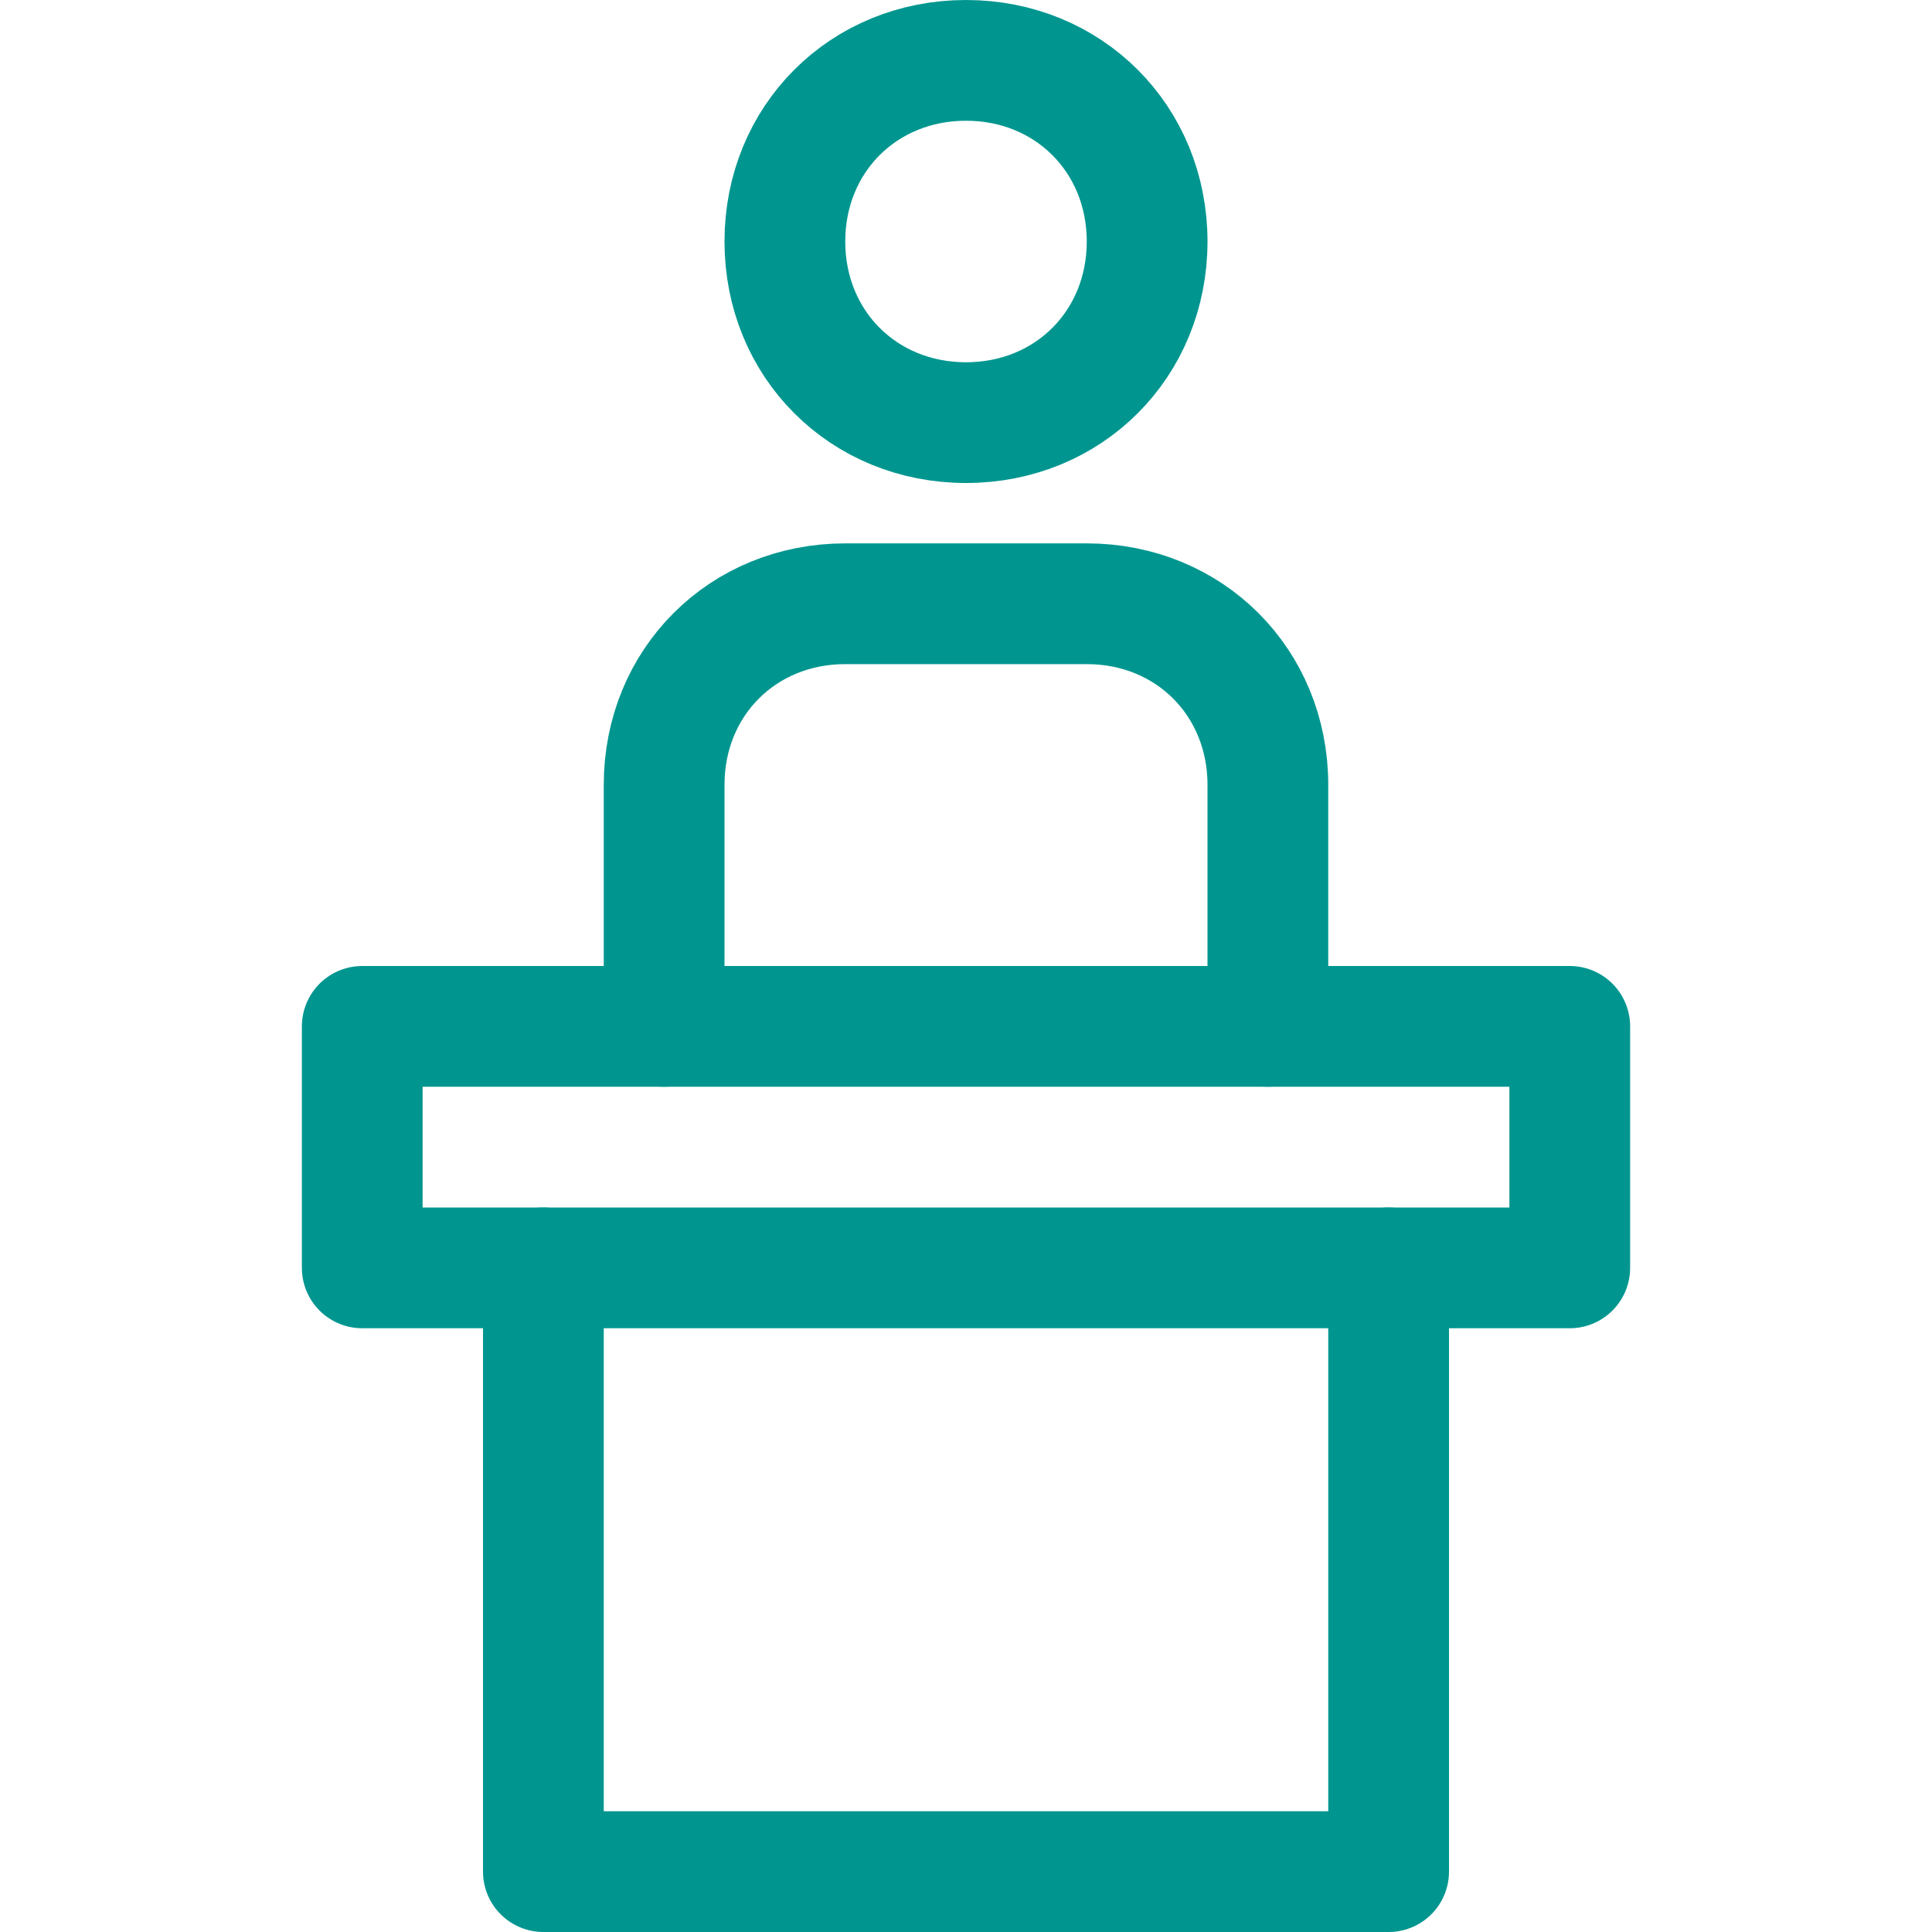
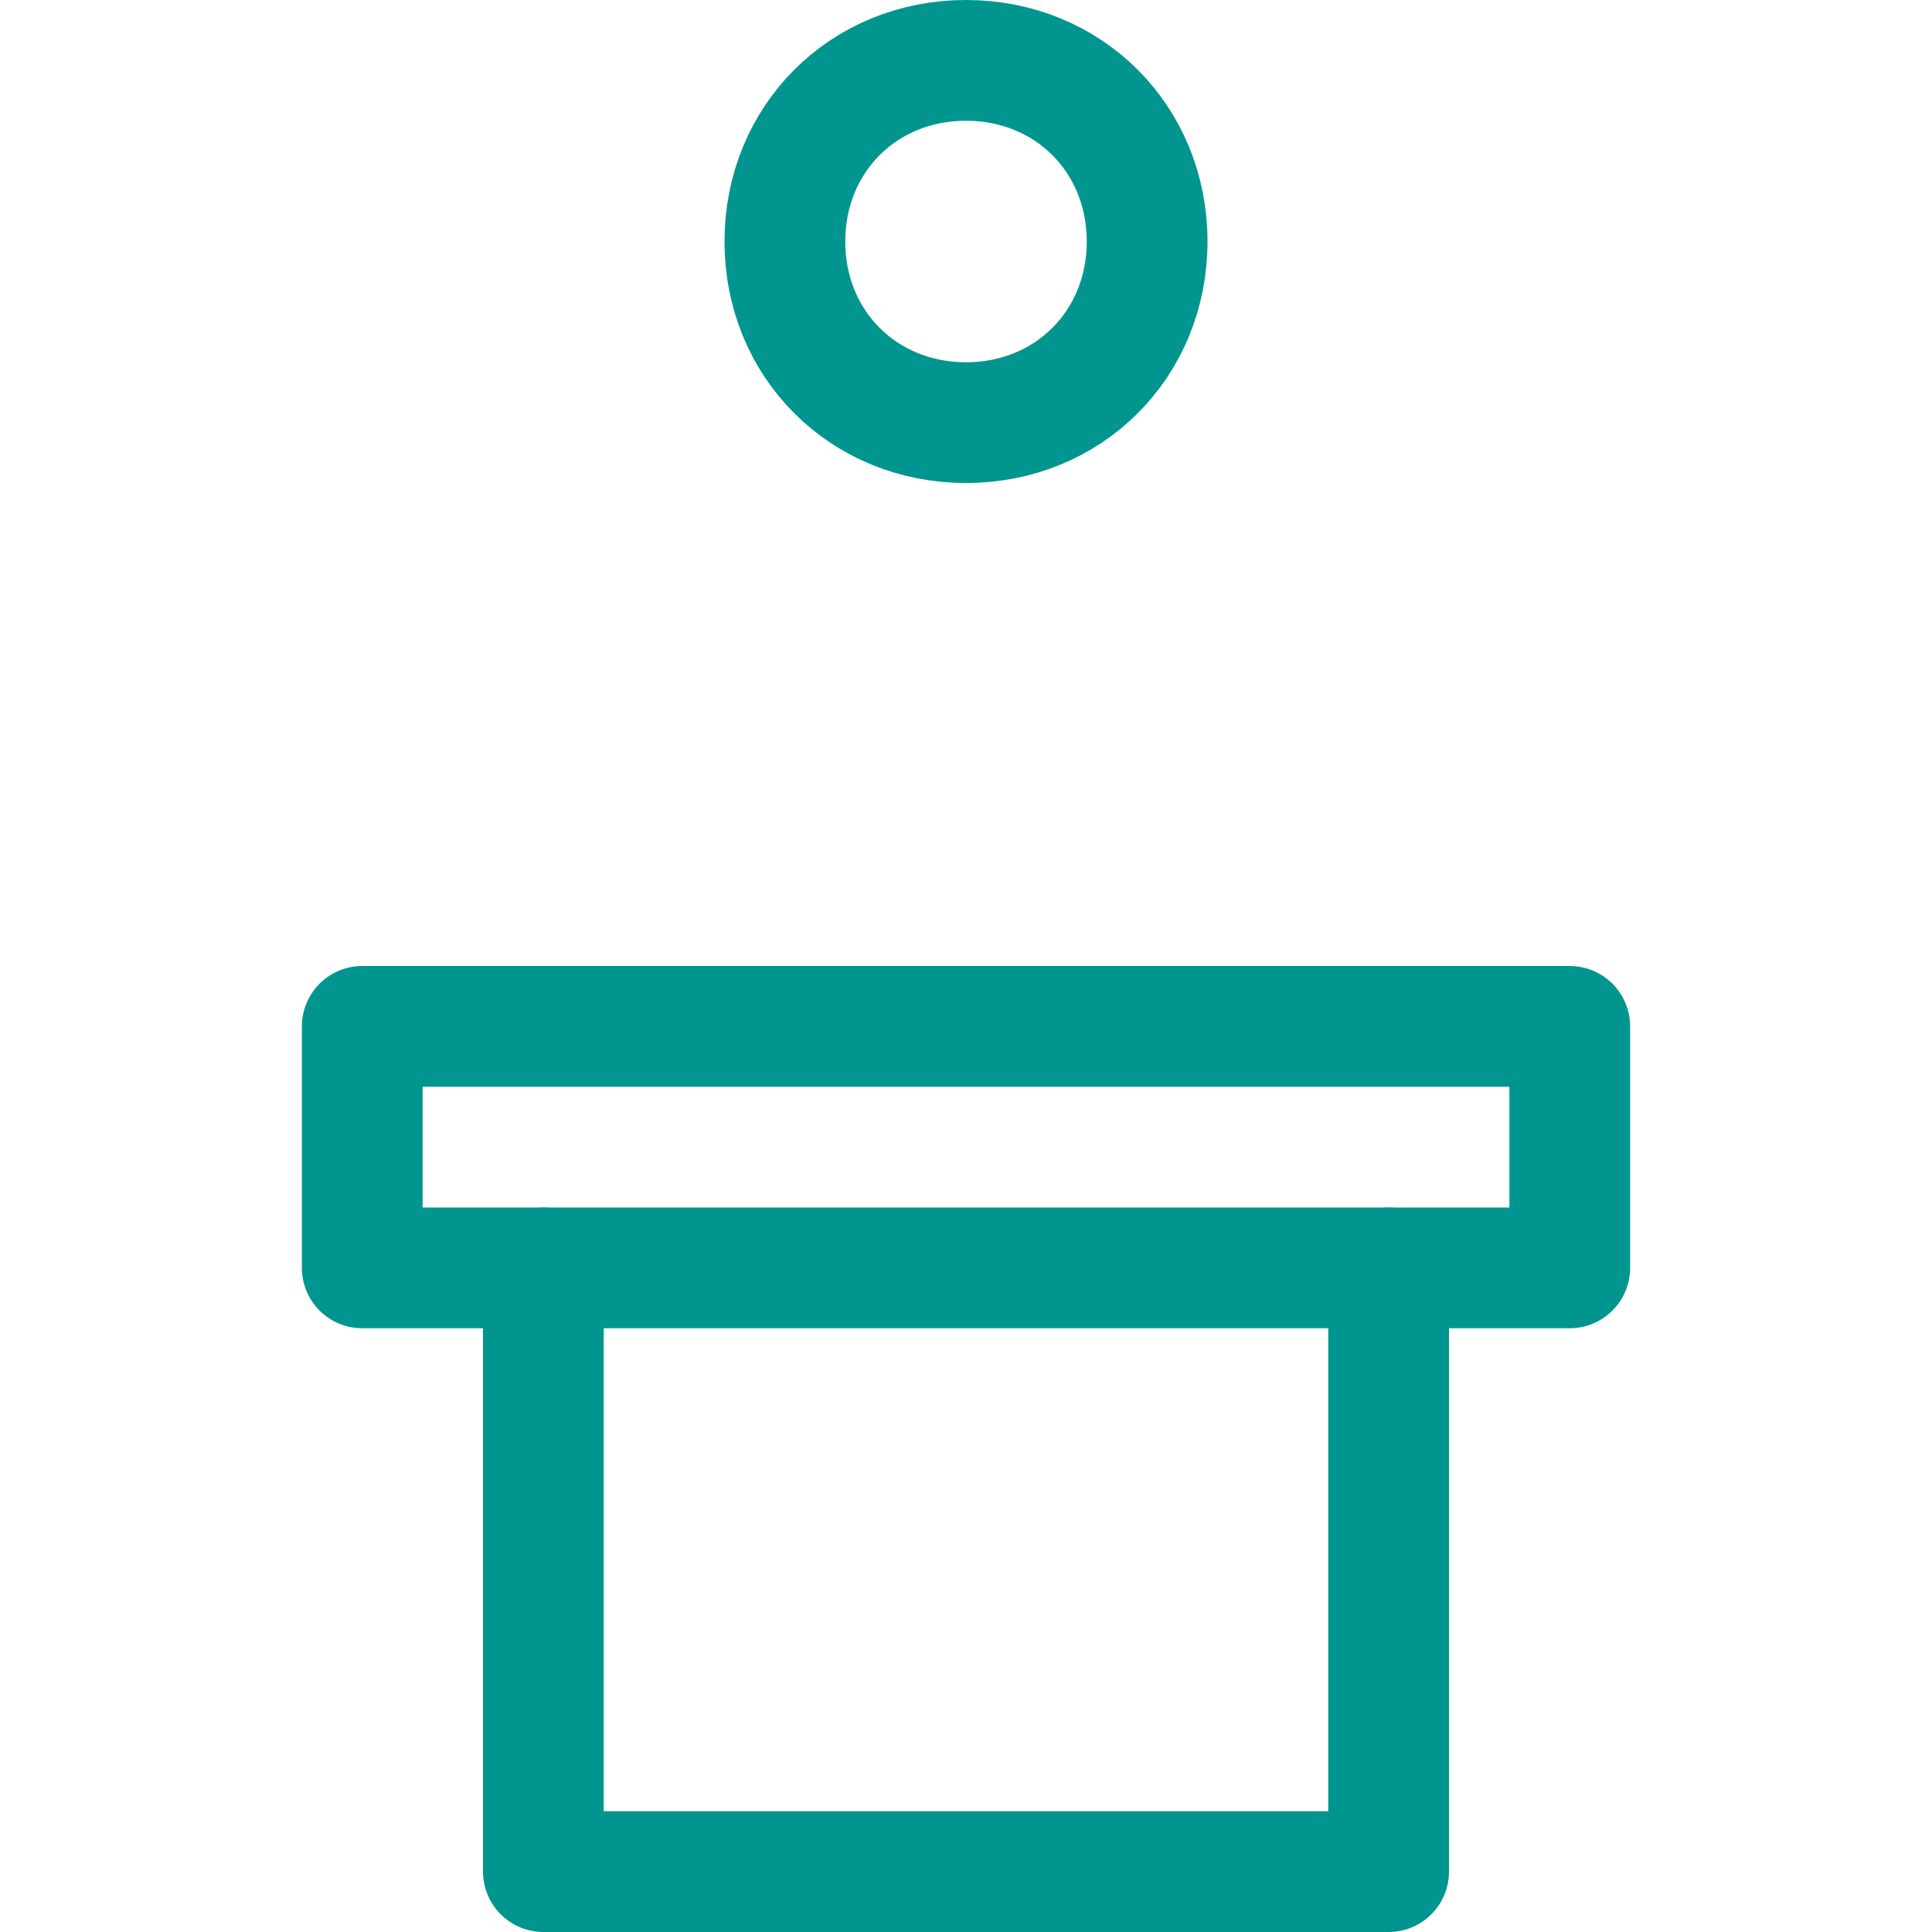
<svg xmlns="http://www.w3.org/2000/svg" version="1.1" id="Layer_1" x="0px" y="0px" viewBox="0 0 32 32" style="enable-background:new 0 0 32 32;" xml:space="preserve">
  <style type="text/css">
	.st0{fill:none;stroke:#002C77;stroke-width:2;stroke-linecap:round;stroke-linejoin:round;stroke-miterlimit:10;}
</style>
  <g>
    <path class="st0" d="M16,7L16,7c-1.7,0-3-1.3-3-3l0,0c0-1.7,1.3-3,3-3l0,0c1.7,0,3,1.3,3,3l0,0C19,5.7,17.7,7,16,7z" style="stroke: #00968f;" />
-     <path class="st0" d="M11,17v-4c0-1.7,1.3-3,3-3h4c1.7,0,3,1.3,3,3v4" style="stroke: #00968f;" />
    <rect x="6" y="17" class="st0" width="20" height="4" style="stroke: #00968f;" />
    <polyline class="st0" points="23,21 23,31 9,31 9,21  " style="stroke: #00968f;" />
  </g>
</svg>